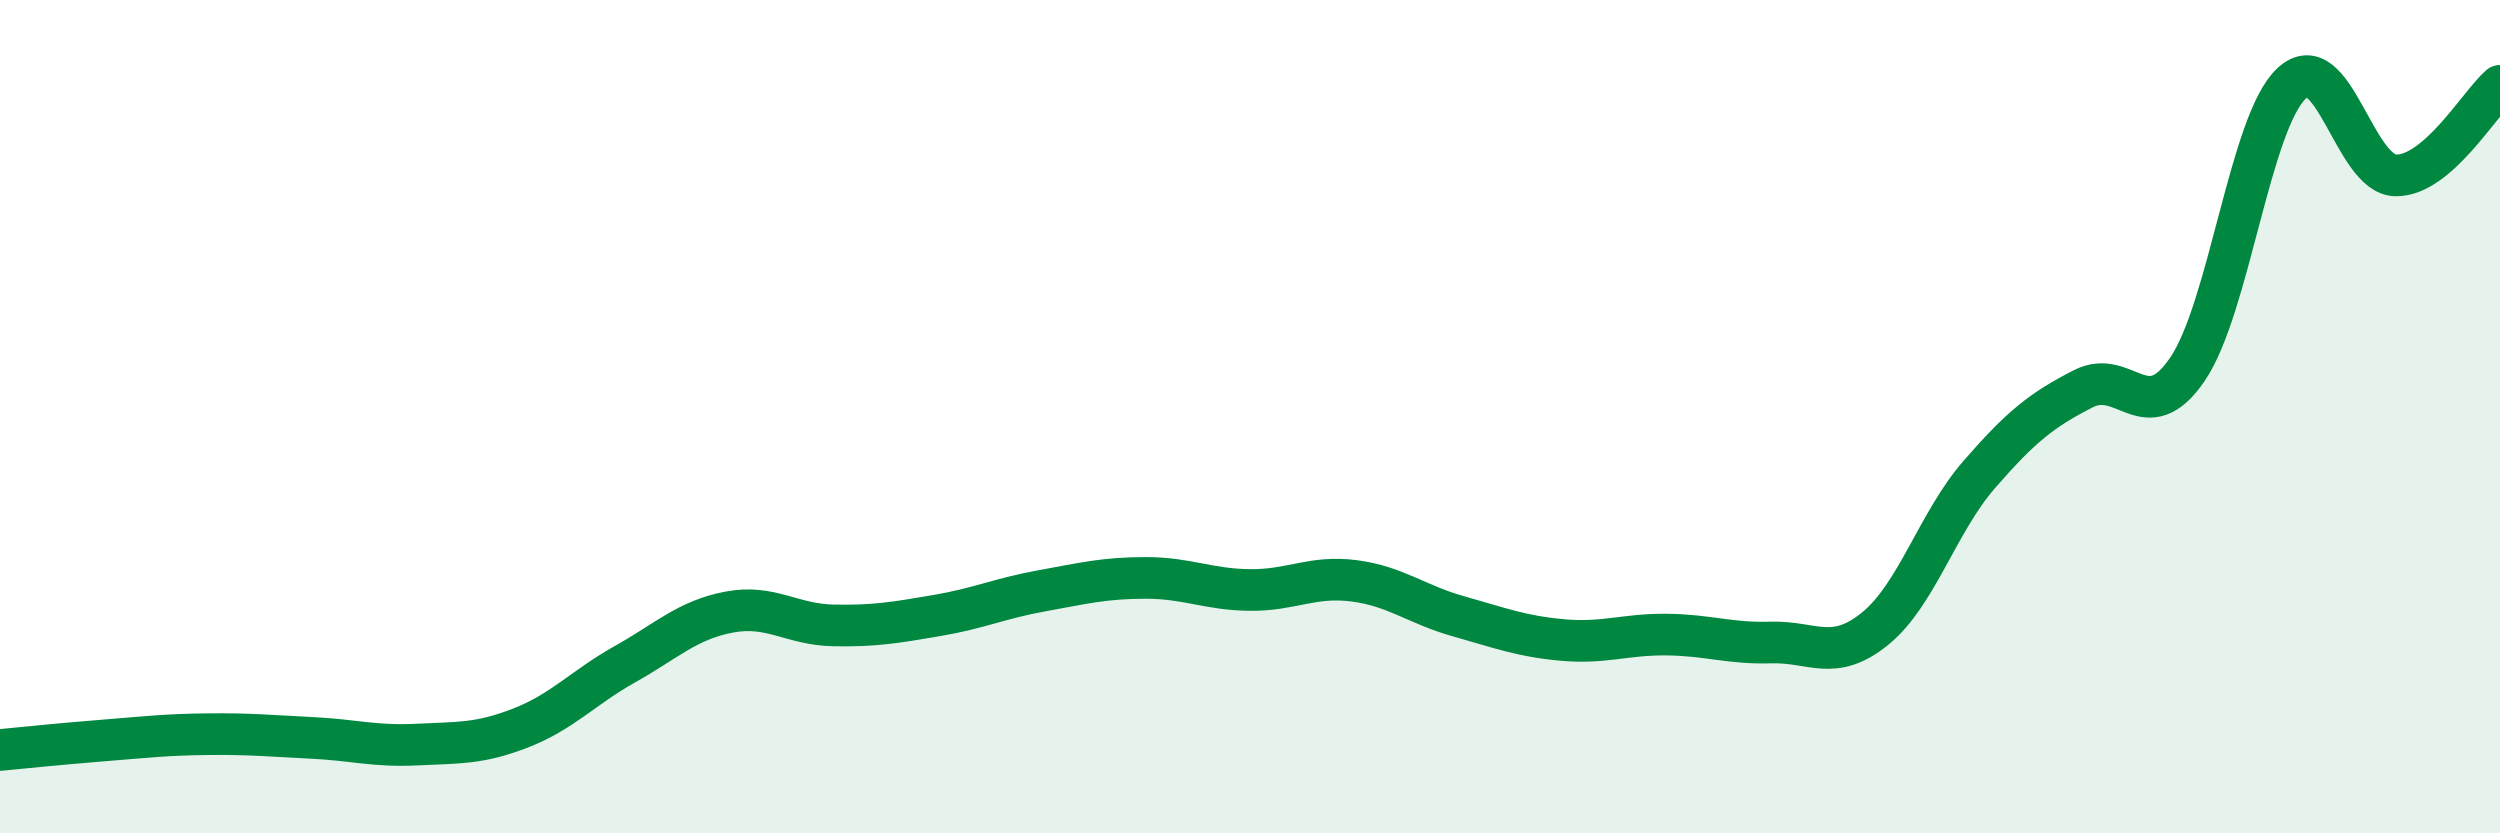
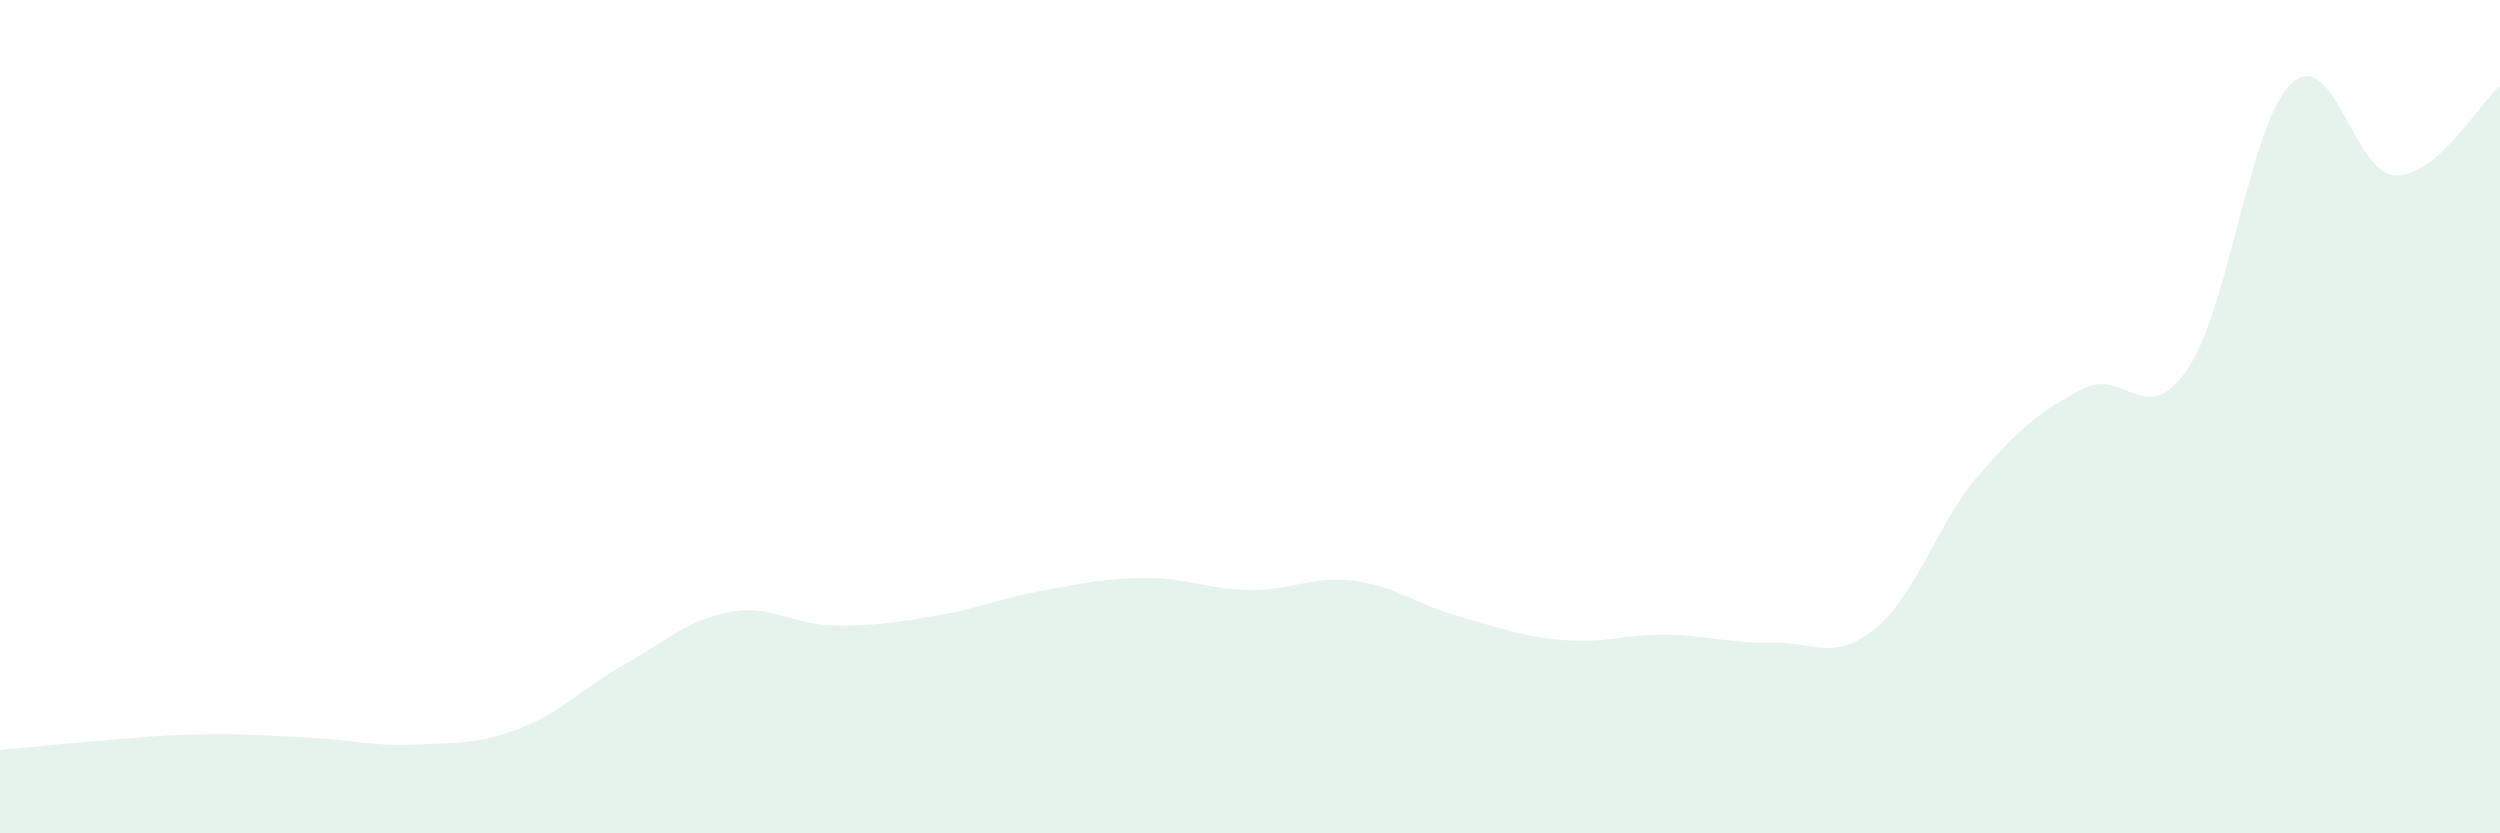
<svg xmlns="http://www.w3.org/2000/svg" width="60" height="20" viewBox="0 0 60 20">
  <path d="M 0,18 C 0.5,17.95 1.5,17.85 2.5,17.77 C 3.5,17.69 4,17.63 5,17.62 C 6,17.61 6.5,17.66 7.5,17.71 C 8.5,17.76 9,17.92 10,17.87 C 11,17.82 11.5,17.86 12.5,17.47 C 13.5,17.08 14,16.5 15,15.94 C 16,15.38 16.5,14.88 17.5,14.69 C 18.5,14.5 19,14.99 20,15.01 C 21,15.03 21.5,14.94 22.5,14.77 C 23.5,14.6 24,14.36 25,14.18 C 26,14 26.5,13.87 27.5,13.87 C 28.5,13.87 29,14.15 30,14.16 C 31,14.17 31.5,13.81 32.5,13.94 C 33.5,14.07 34,14.51 35,14.79 C 36,15.07 36.5,15.27 37.5,15.36 C 38.5,15.45 39,15.22 40,15.23 C 41,15.24 41.5,15.45 42.5,15.42 C 43.5,15.39 44,15.9 45,15.09 C 46,14.28 46.5,12.54 47.5,11.39 C 48.5,10.24 49,9.84 50,9.33 C 51,8.82 51.5,10.33 52.5,8.86 C 53.5,7.39 54,2.93 55,2 C 56,1.07 56.5,4.2 57.5,4.21 C 58.5,4.22 59.5,2.49 60,2.06L60 20L0 20Z" fill="#008740" opacity="0.1" stroke-linecap="round" stroke-linejoin="round" />
-   <path d="M 0,18 C 0.5,17.95 1.5,17.85 2.5,17.77 C 3.5,17.69 4,17.63 5,17.62 C 6,17.61 6.5,17.66 7.5,17.71 C 8.5,17.76 9,17.92 10,17.87 C 11,17.82 11.5,17.86 12.5,17.47 C 13.5,17.08 14,16.5 15,15.94 C 16,15.38 16.5,14.88 17.5,14.69 C 18.5,14.5 19,14.99 20,15.01 C 21,15.03 21.5,14.94 22.5,14.77 C 23.5,14.6 24,14.36 25,14.18 C 26,14 26.5,13.87 27.5,13.87 C 28.5,13.87 29,14.15 30,14.16 C 31,14.17 31.5,13.81 32.5,13.94 C 33.5,14.07 34,14.51 35,14.79 C 36,15.07 36.5,15.27 37.5,15.36 C 38.5,15.45 39,15.22 40,15.23 C 41,15.24 41.5,15.45 42.5,15.42 C 43.5,15.39 44,15.9 45,15.09 C 46,14.28 46.5,12.54 47.5,11.39 C 48.5,10.24 49,9.84 50,9.33 C 51,8.82 51.5,10.33 52.5,8.86 C 53.5,7.39 54,2.93 55,2 C 56,1.07 56.5,4.2 57.5,4.21 C 58.5,4.22 59.5,2.49 60,2.06" stroke="#008740" stroke-width="1" fill="none" stroke-linecap="round" stroke-linejoin="round" />
</svg>